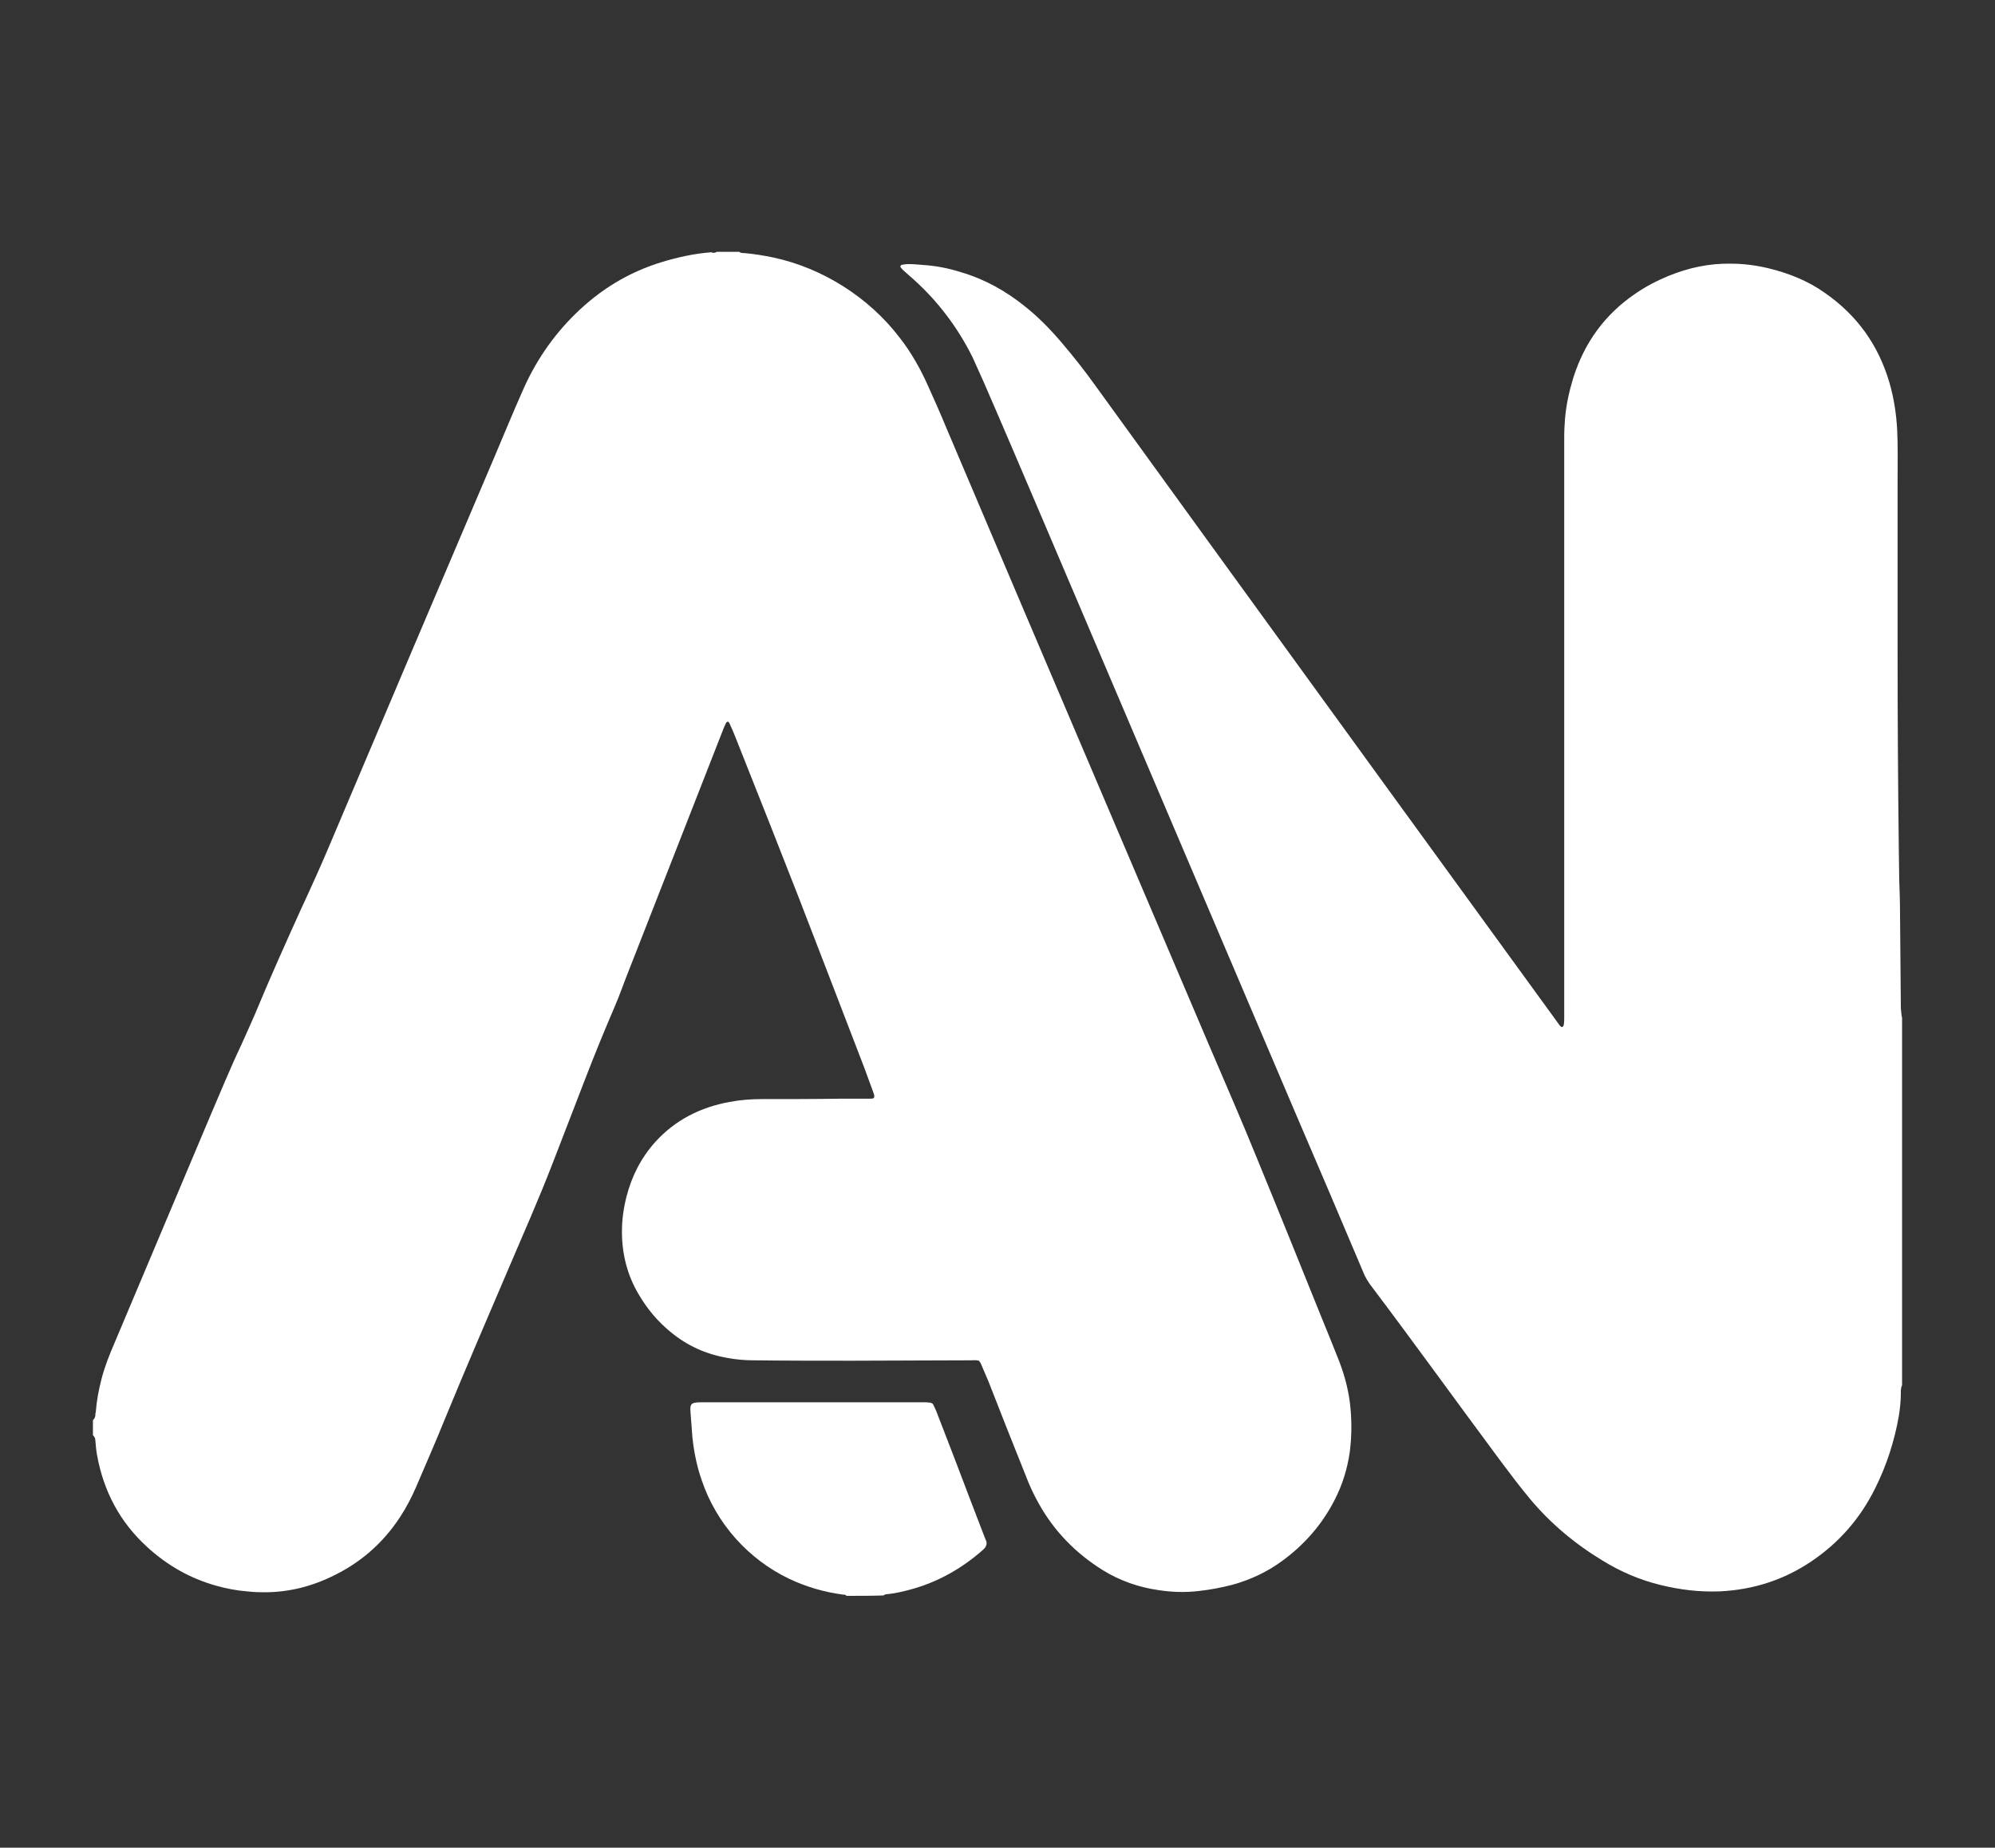
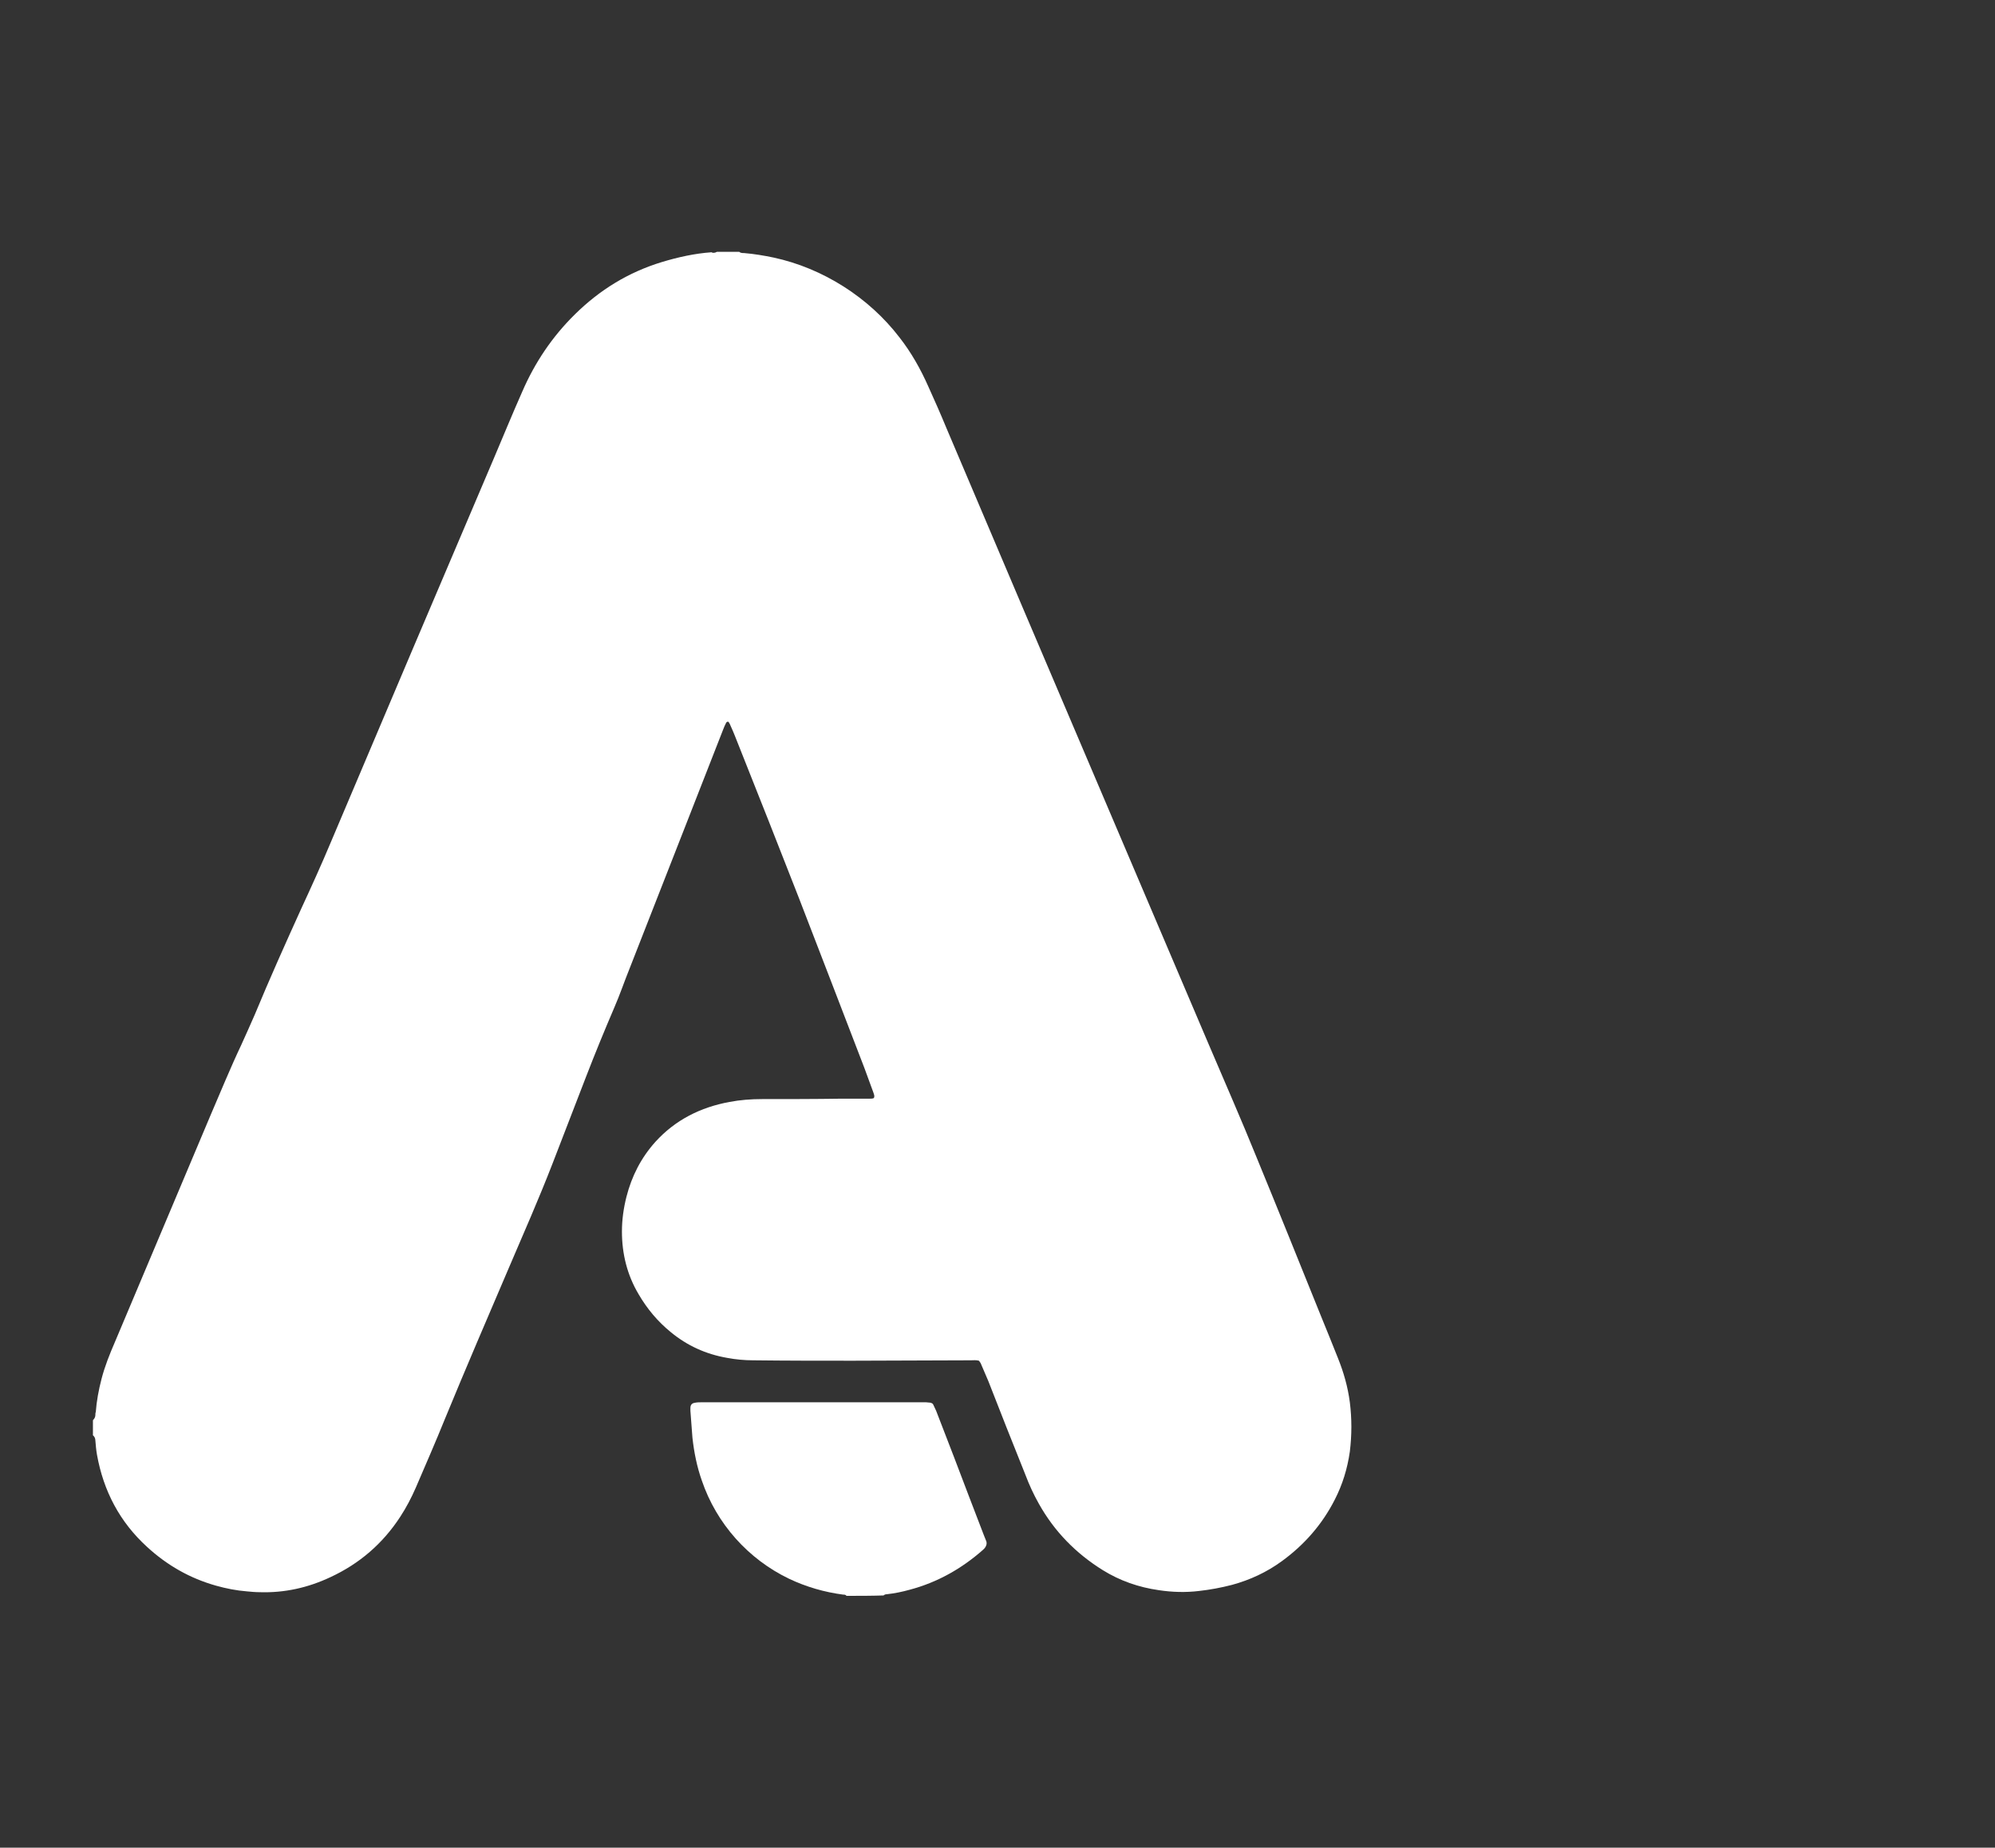
<svg xmlns="http://www.w3.org/2000/svg" version="1.1" id="Layer_1" x="0px" y="0px" viewBox="0 0 489.5 453.4" style="enable-background:new 0 0 489.5 453.4;" xml:space="preserve">
  <rect x="0" y="0" width="489.5" height="453.4" fill="#333333" stroke="none" />
  <style type="text/css">
	.st0{fill:#FFFFFF;}
</style>
  <path class="st0" d="M175.9,61.8c1.8,0,3.7,0,5.5,0c0.3,0.3,0.8,0.3,1.2,0.3c2.4,0.2,4.8,0.6,7.2,1.1c12.1,2.6,23.4,9.8,30.9,19.6  c2.9,3.7,5.2,7.8,7.1,12.1c1.5,3.3,3,6.7,4.4,10.1c6.3,14.8,12.6,29.7,18.9,44.5c15.1,35.5,30.3,71.1,45.4,106.6  c4,9.4,8.1,18.7,11.9,28.1c5.3,12.9,10.5,25.8,15.7,38.7c1.4,3.4,2.8,6.9,4.2,10.4c1.4,3.5,2.4,7,2.9,10.8c0.5,4,0.5,8,0,12.1  c-0.6,4.2-1.8,8.1-3.7,11.8c-3.1,6.1-7.5,11.1-13,15.1c-3.7,2.7-7.8,4.6-12.2,5.8c-2.7,0.7-5.4,1.2-8.1,1.5  c-3.3,0.4-6.6,0.3-9.9-0.2c-4.9-0.7-9.5-2.3-13.7-4.9c-6.6-4.1-11.9-9.5-15.7-16.3c-1.3-2.3-2.4-4.7-3.3-7.1  c-3.1-7.7-6.1-15.3-9.1-23c-0.6-1.4-1.2-2.8-1.8-4.2c-0.1-0.3-0.3-0.5-0.5-0.8c-0.7-0.2-1.4-0.1-2-0.1c-9.6,0-19.3,0.1-28.9,0.1  c-8.2,0-16.4,0-24.5-0.1c-2.1,0-4.3-0.2-6.4-0.6c-5.2-0.9-9.8-3-13.8-6.3c-3.2-2.6-5.8-5.7-7.9-9.3c-2.8-4.7-4.1-9.9-4.1-15.4  c0-2.9,0.4-5.7,1.1-8.5c1.3-5.1,3.6-9.6,7.1-13.5c4.9-5.4,11.1-8.5,18.2-9.8c2.6-0.5,5.3-0.7,8-0.7c6.5,0,12.9,0,19.4-0.1  c2.3,0,4.6,0,7,0c0.3,0,0.6,0,0.9-0.1c0.1,0,0.2-0.2,0.2-0.3c0.1-0.4-0.1-0.7-0.2-1.1c-0.7-2-1.5-4-2.2-6  c-5.4-14-10.7-27.9-16.1-41.8c-4.9-12.5-9.8-25-14.8-37.5c-0.6-1.5-1.2-3.1-1.9-4.6c-0.1-0.3-0.3-0.7-0.5-1c0-0.1-0.2-0.1-0.3-0.1  c-0.1,0-0.2,0.1-0.3,0.2c-0.3,0.6-0.6,1.2-0.8,1.8c-3.6,9.2-7.2,18.4-10.8,27.6c-4,10.3-8.1,20.6-12.1,30.9  c-1.3,3.2-2.4,6.5-3.8,9.7c-2.4,5.6-4.7,11.2-6.9,16.9c-2.8,7.2-5.5,14.3-8.3,21.5c-3.3,8.5-7,16.9-10.6,25.3  c-5.3,12.4-10.6,24.7-15.7,37.1c-2.3,5.7-4.8,11.4-7.2,17c-1.1,2.5-2.3,4.8-3.8,7.1c-4.3,6.6-10,11.5-17.1,14.8  c-5.5,2.6-11.3,3.9-17.4,3.7c-1,0-2.1-0.1-3.1-0.2c-2.6-0.2-5.1-0.7-7.6-1.4c-6.4-1.8-12-5-16.9-9.5c-6.7-6.1-10.7-13.7-12.3-22.6  c-0.2-1.1-0.3-2.3-0.4-3.5c0-0.5-0.2-1-0.6-1.3c0-1.2,0-2.4,0-3.7c0.4-0.4,0.6-0.8,0.6-1.3c0-0.2,0-0.5,0.1-0.7  c0.2-2.7,0.7-5.4,1.4-8.1c0.8-3.1,2-6.1,3.3-9.1c7.8-18.5,15.6-37,23.4-55.5c2.5-5.8,4.9-11.7,7.6-17.4c1.1-2.4,2.2-4.9,3.3-7.4  c3.6-8.7,7.5-17.4,11.4-26c2.5-5.4,5-10.9,7.3-16.4c13.3-31.4,26.6-62.8,40-94.2c2.3-5.4,4.5-10.8,6.9-16.2  c3.1-7.2,7.4-13.6,13-19.1c6.1-6,13.1-10.3,21.3-12.8c4-1.2,8-2.1,12.2-2.4C174.8,62.1,175.4,62.1,175.9,61.8z" />
-   <path class="st0" d="M466.7,249.8c0,30,0,60.1,0,90.1c-0.3,0.6-0.3,1.2-0.3,1.8c0,2-0.2,3.9-0.5,5.8c-1.1,6.2-3,12.1-5.8,17.7  c-3.6,7.3-8.8,13.3-15.6,17.9c-6.8,4.6-14.3,7-22.5,7.4c-5,0.2-9.9-0.4-14.7-1.6c-4.9-1.2-9.6-3.2-14-5.9  c-6.8-4.1-12.8-9.1-17.9-15.2c-2.5-3-4.9-6.2-7.3-9.4c-10.7-14.4-21.2-29-32-43.3c-0.5-0.7-0.9-1.4-1.3-2.2  c-5.6-13.3-11.3-26.6-17-39.9c-20.5-48.1-40.9-96.1-61.4-144.2c-5-11.7-10-23.5-15.1-35.2c-0.9-2-1.8-4-2.7-6  c-3.6-7.2-8.4-13.6-14.4-19c-0.9-0.8-1.7-1.5-2.6-2.3c-0.2-0.2-0.4-0.4-0.6-0.7c-0.2-0.2,0-0.5,0.2-0.6c0.5-0.1,1.1-0.2,1.6-0.2  c1.2,0,2.3,0.1,3.5,0.2c3.2,0.2,6.4,0.8,9.5,1.8c5.8,1.7,11,4.6,15.7,8.4c3.4,2.7,6.3,5.7,9.1,9c2.8,3.3,5.5,6.7,8,10.2  c9.6,13.3,19.3,26.6,28.9,39.9c27.9,38.5,55.9,77,83.8,115.4c0.4,0.6,0.9,1.2,1.3,1.8c0.1,0.2,0.3,0.3,0.5,0.5c0,0,0.1,0.1,0.2,0  c0.1-0.1,0.2-0.1,0.3-0.2c0.2-0.6,0.2-1.3,0.2-2c0-21.7,0-43.4,0-65c0-25.9,0-51.8,0-77.7c0-1.5,0.1-2.9,0.2-4.4  c0.3-3.4,1-6.6,2-9.9c2.7-8.6,7.7-15.6,15.2-20.7c2.6-1.8,5.3-3.2,8.2-4.4c4.9-2,10-3.1,15.3-3c3.1,0,6.1,0.4,9.1,1.1  c5,1.2,9.8,3.1,14,6.1c7.9,5.5,13.1,12.8,15.8,22c1.1,3.8,1.7,7.7,1.9,11.7c0.2,4.1,0.1,8.2,0.1,12.3c0,14,0,28.1,0,42.1  c0,16.1,0.1,32.2,0.3,48.4c0,2.4,0.1,4.9,0.1,7.3c0.1,2.9,0.2,5.7,0.2,8.6c0.1,7.7,0.1,15.4,0.2,23.1  C466.5,248.2,466.5,249,466.7,249.8z" />
  <path class="st0" d="M207.7,391.6c-0.2-0.3-0.5-0.3-0.8-0.3c-4.6-0.6-9.1-1.9-13.3-3.9c-10-4.8-17.8-13.5-21.4-24.1  c-1.2-3.4-1.9-6.9-2.3-10.5c-0.2-2.2-0.3-4.4-0.5-6.6c0-0.2,0-0.5,0-0.7c0-0.8,0.4-1.2,1.2-1.3c0.5-0.1,1.1-0.1,1.6-0.1  c1.8,0,3.5,0,5.3,0c16,0,32,0,47.9,0c0.6,0,1.2,0,1.8,0c0.4,0,0.7,0.1,1.1,0.1c0.3,0.1,0.6,0.2,0.7,0.5c0.2,0.5,0.5,1,0.7,1.5  c1.5,3.8,2.9,7.6,4.4,11.4c2.4,6.4,4.9,12.8,7.3,19.1c0.2,0.5,0.4,1,0.6,1.5c0.2,0.6,0,1.2-0.4,1.7c-0.1,0.1-0.3,0.3-0.4,0.4  c-5.2,4.6-11.2,8-18,9.8c-1.8,0.5-3.7,0.9-5.6,1.1c-0.3,0-0.6,0.1-0.8,0.3C213.8,391.6,210.8,391.6,207.7,391.6z" />
</svg>